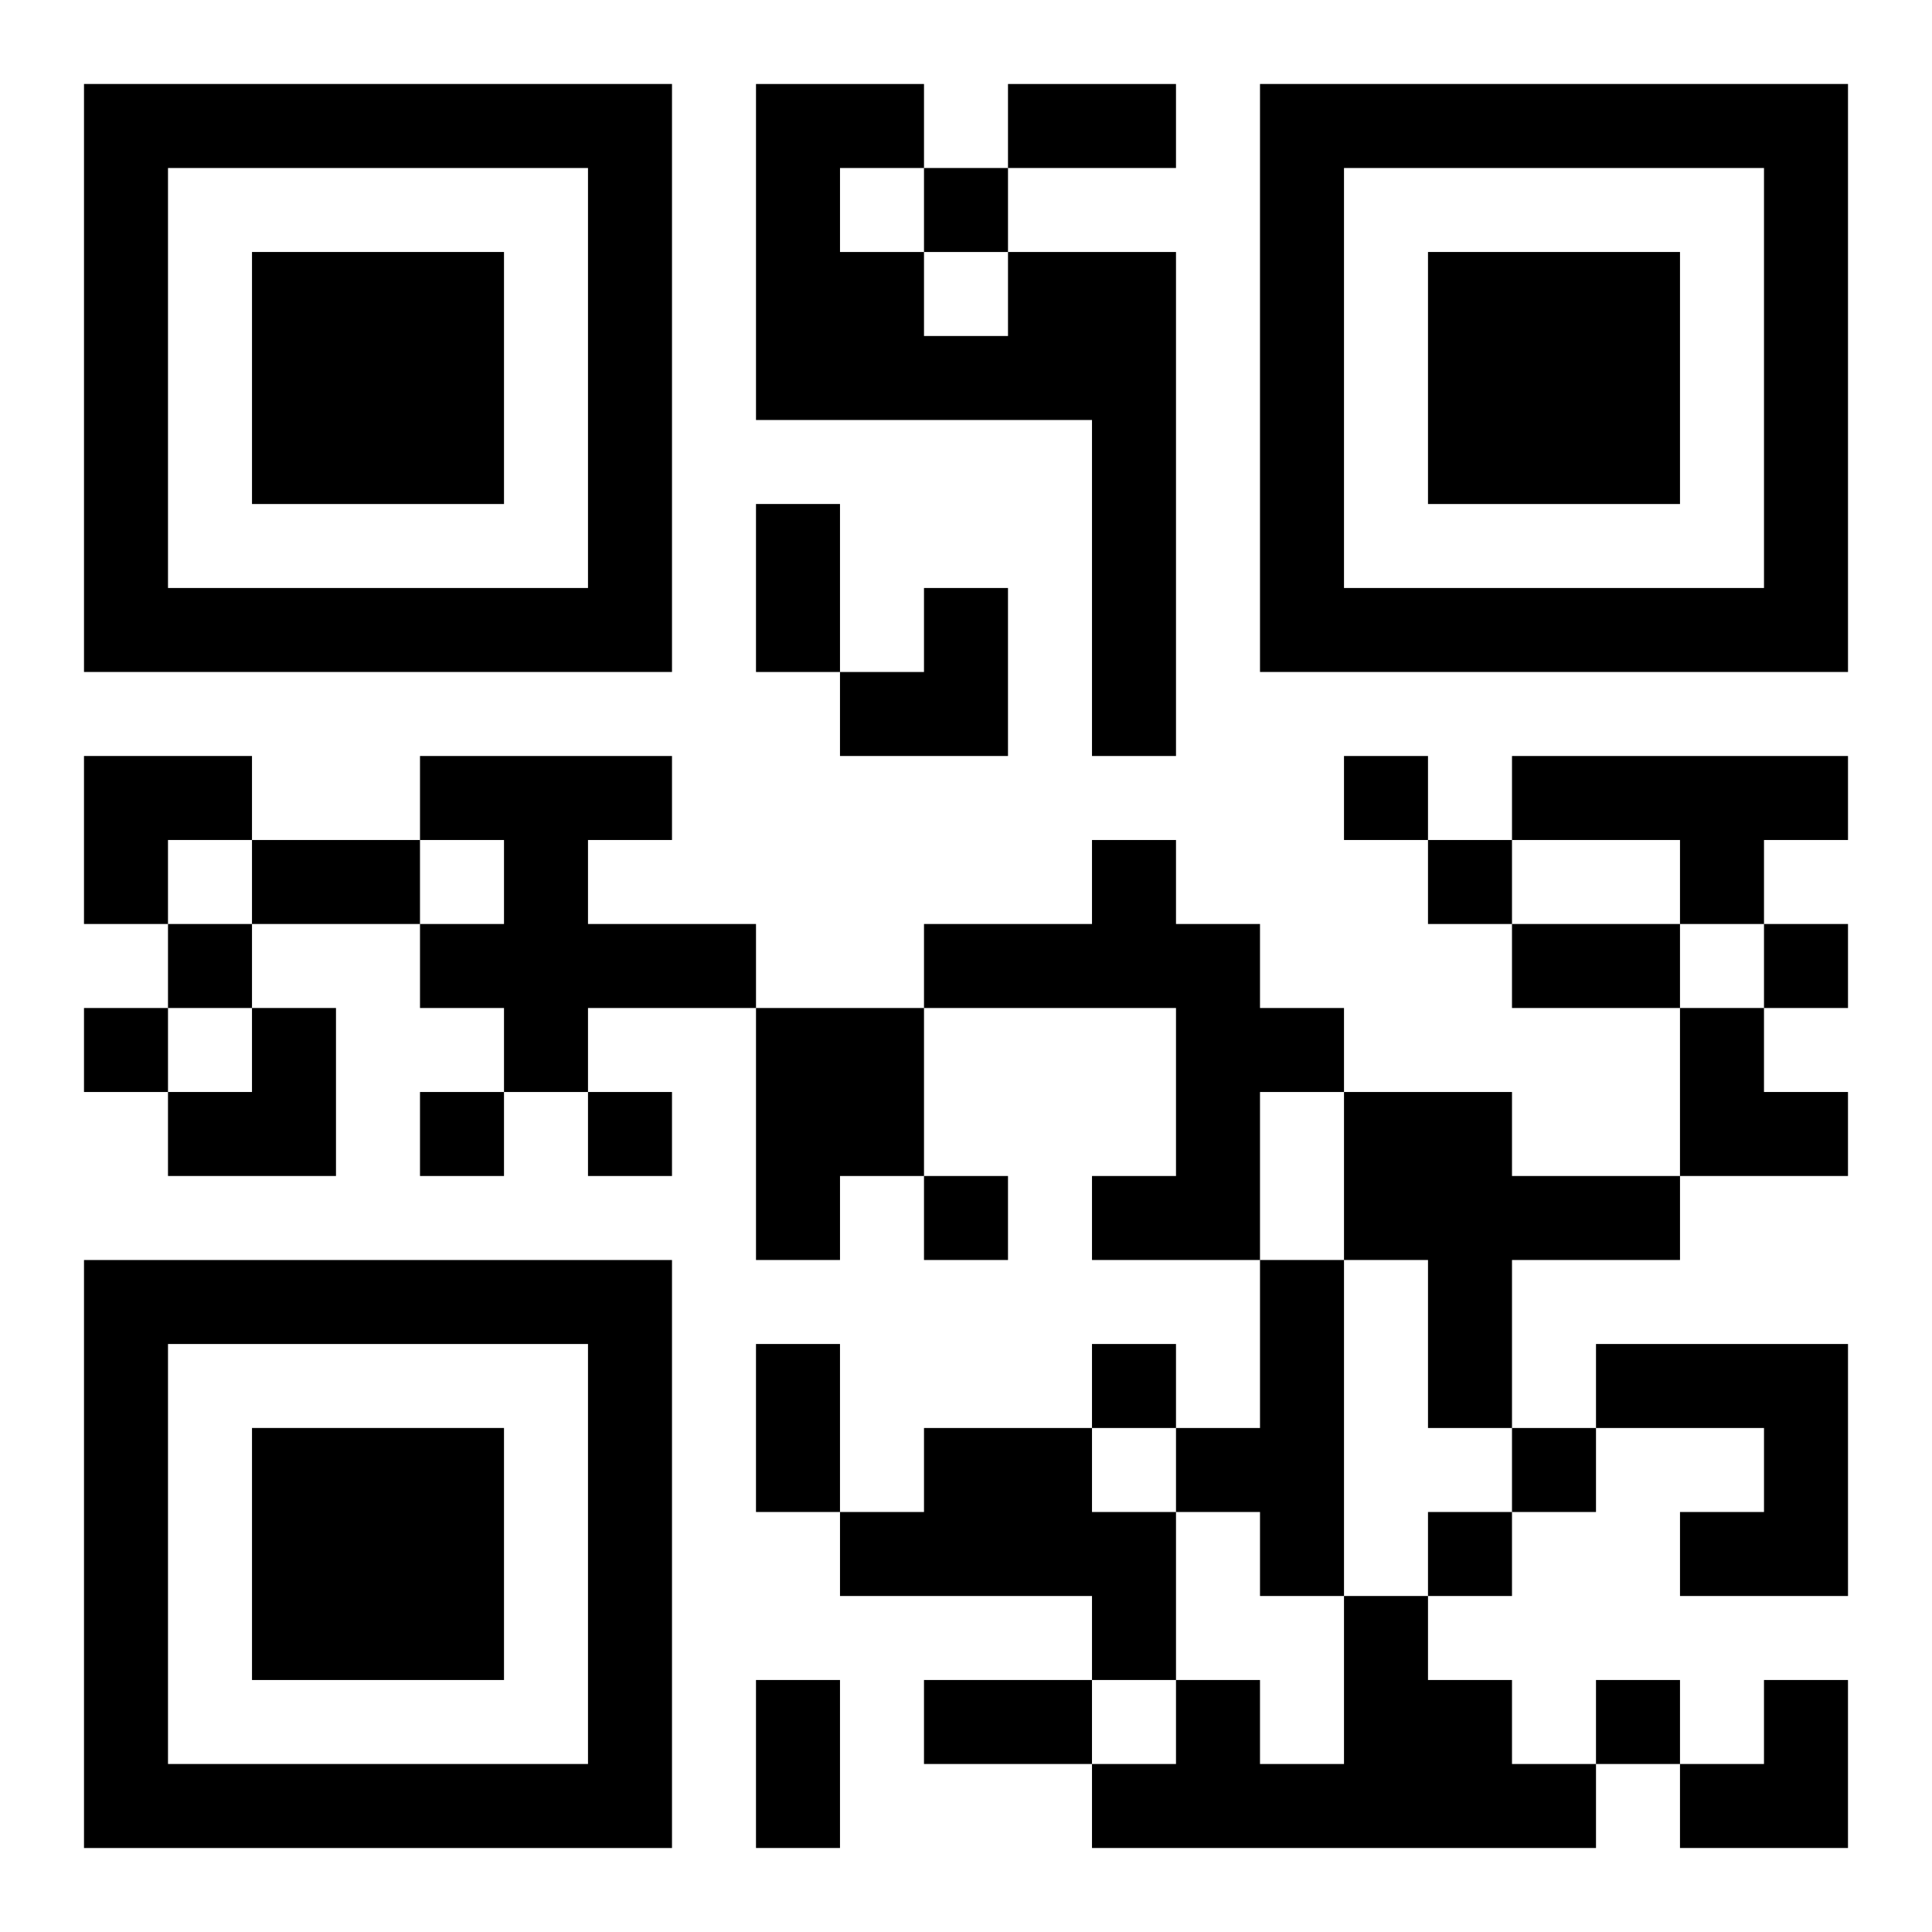
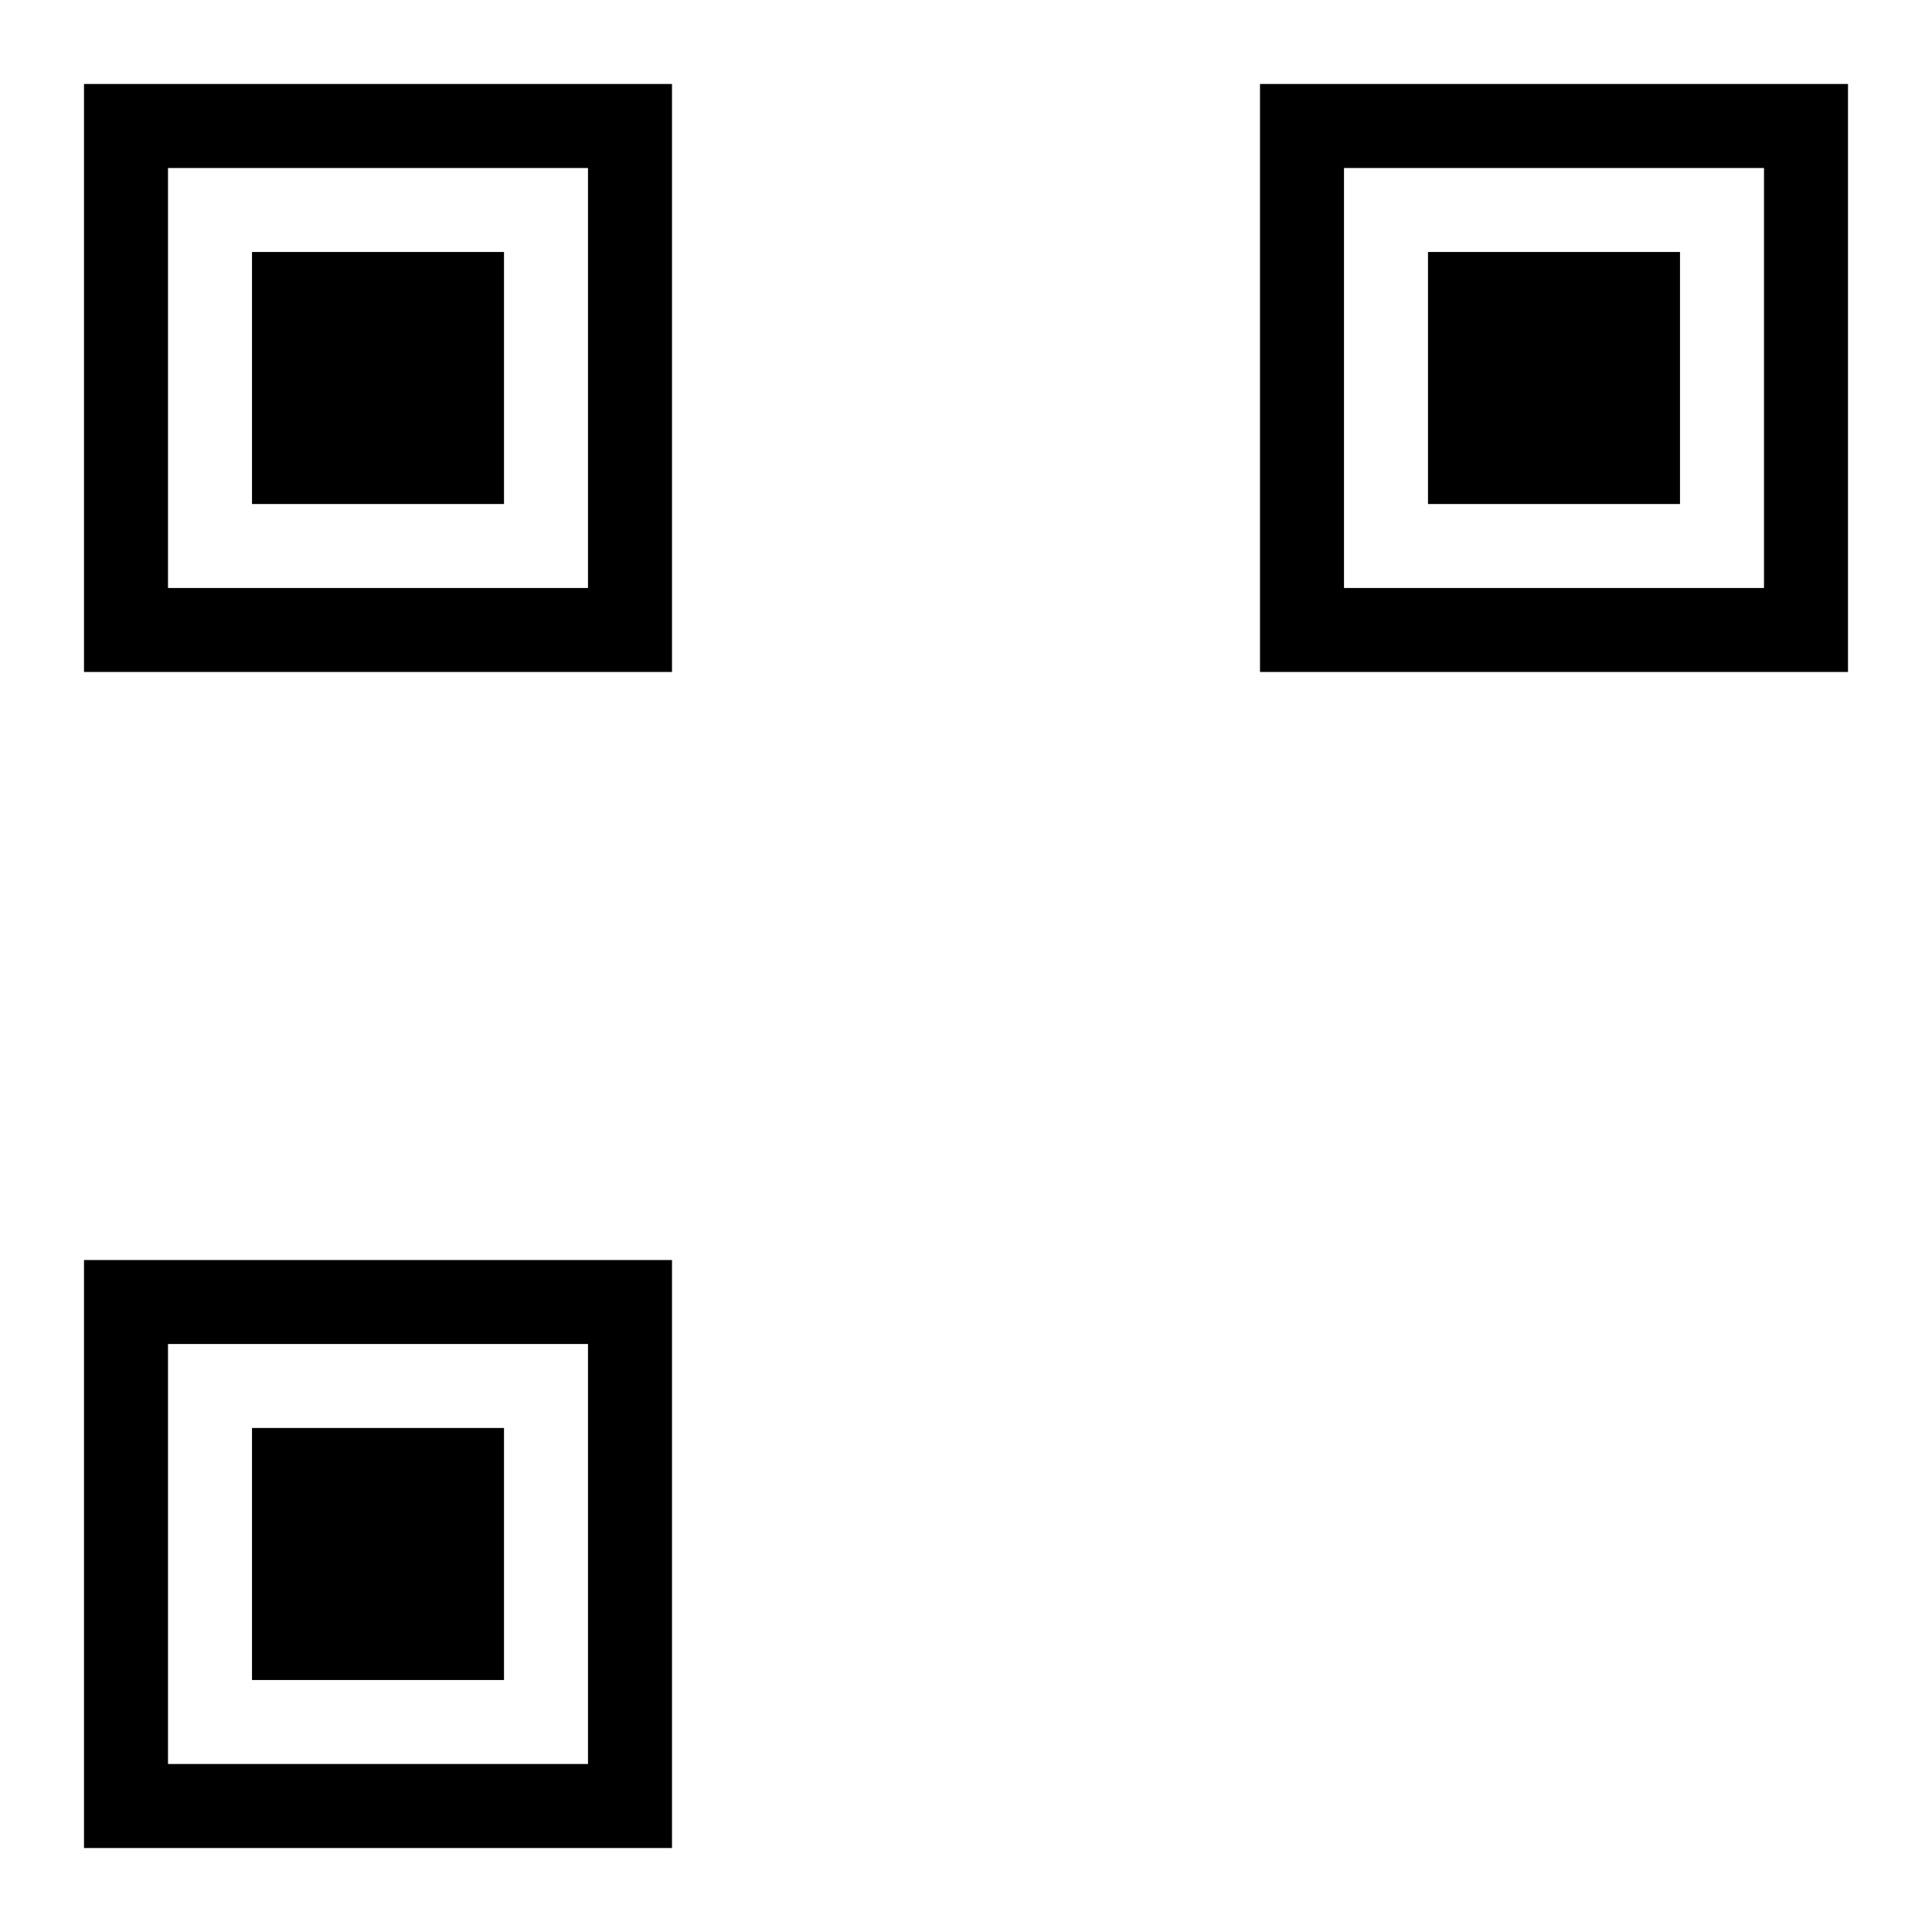
<svg xmlns="http://www.w3.org/2000/svg" xmlns:xlink="http://www.w3.org/1999/xlink" width="250" height="250" baseProfile="full" version="1.1" viewBox="-1 -1 23 23">
  <symbol id="a">
    <path d="m0 7v7h7v-7h-7zm1 1h5v5h-5v-5zm1 1v3h3v-3h-3z" />
  </symbol>
  <use y="-7" xlink:href="#a" />
  <use y="7" xlink:href="#a" />
  <use x="14" y="-7" xlink:href="#a" />
-   <path d="m11 2h2v6h-1v-4h-4v-4h2v1h-1v1h1v1h1v-1m-7 6h3v1h-1v1h2v1h-2v1h-1v-1h-1v-1h1v-1h-1v-1m13 0h4v1h-1v1h-1v-1h-2v-1m-5 1h1v1h1v1h1v1h-1v2h-2v-1h1v-2h-3v-1h2v-1m-4 2h2v2h-1v1h-1v-3m7 1h2v1h2v1h-2v2h-1v-2h-1v-2m-1 2h1v4h-1v-1h-1v-1h1v-2m4 1h3v3h-2v-1h1v-1h-2v-1m-8 1h2v1h1v2h-1v-1h-3v-1h1v-1m5 2h1v1h1v1h1v1h-6v-1h1v-1h1v1h1v-2m-5-17v1h1v-1h-1m5 7v1h1v-1h-1m1 1v1h1v-1h-1m-15 1v1h1v-1h-1m19 0v1h1v-1h-1m-20 1v1h1v-1h-1m4 1v1h1v-1h-1m2 0v1h1v-1h-1m4 1v1h1v-1h-1m2 2v1h1v-1h-1m5 1v1h1v-1h-1m-1 1v1h1v-1h-1m2 2v1h1v-1h-1m-7-19h2v1h-2v-1m-3 5h1v2h-1v-2m-6 4h2v1h-2v-1m15 1h2v1h-2v-1m-9 5h1v2h-1v-2m0 4h1v2h-1v-2m2 0h2v1h-2v-1m-1-13m1 0h1v2h-2v-1h1zm-10 2h2v1h-1v1h-1zm1 3m1 0h1v2h-2v-1h1zm17 0h1v1h1v1h-2zm0 8m1 0h1v2h-2v-1h1z" />
</svg>